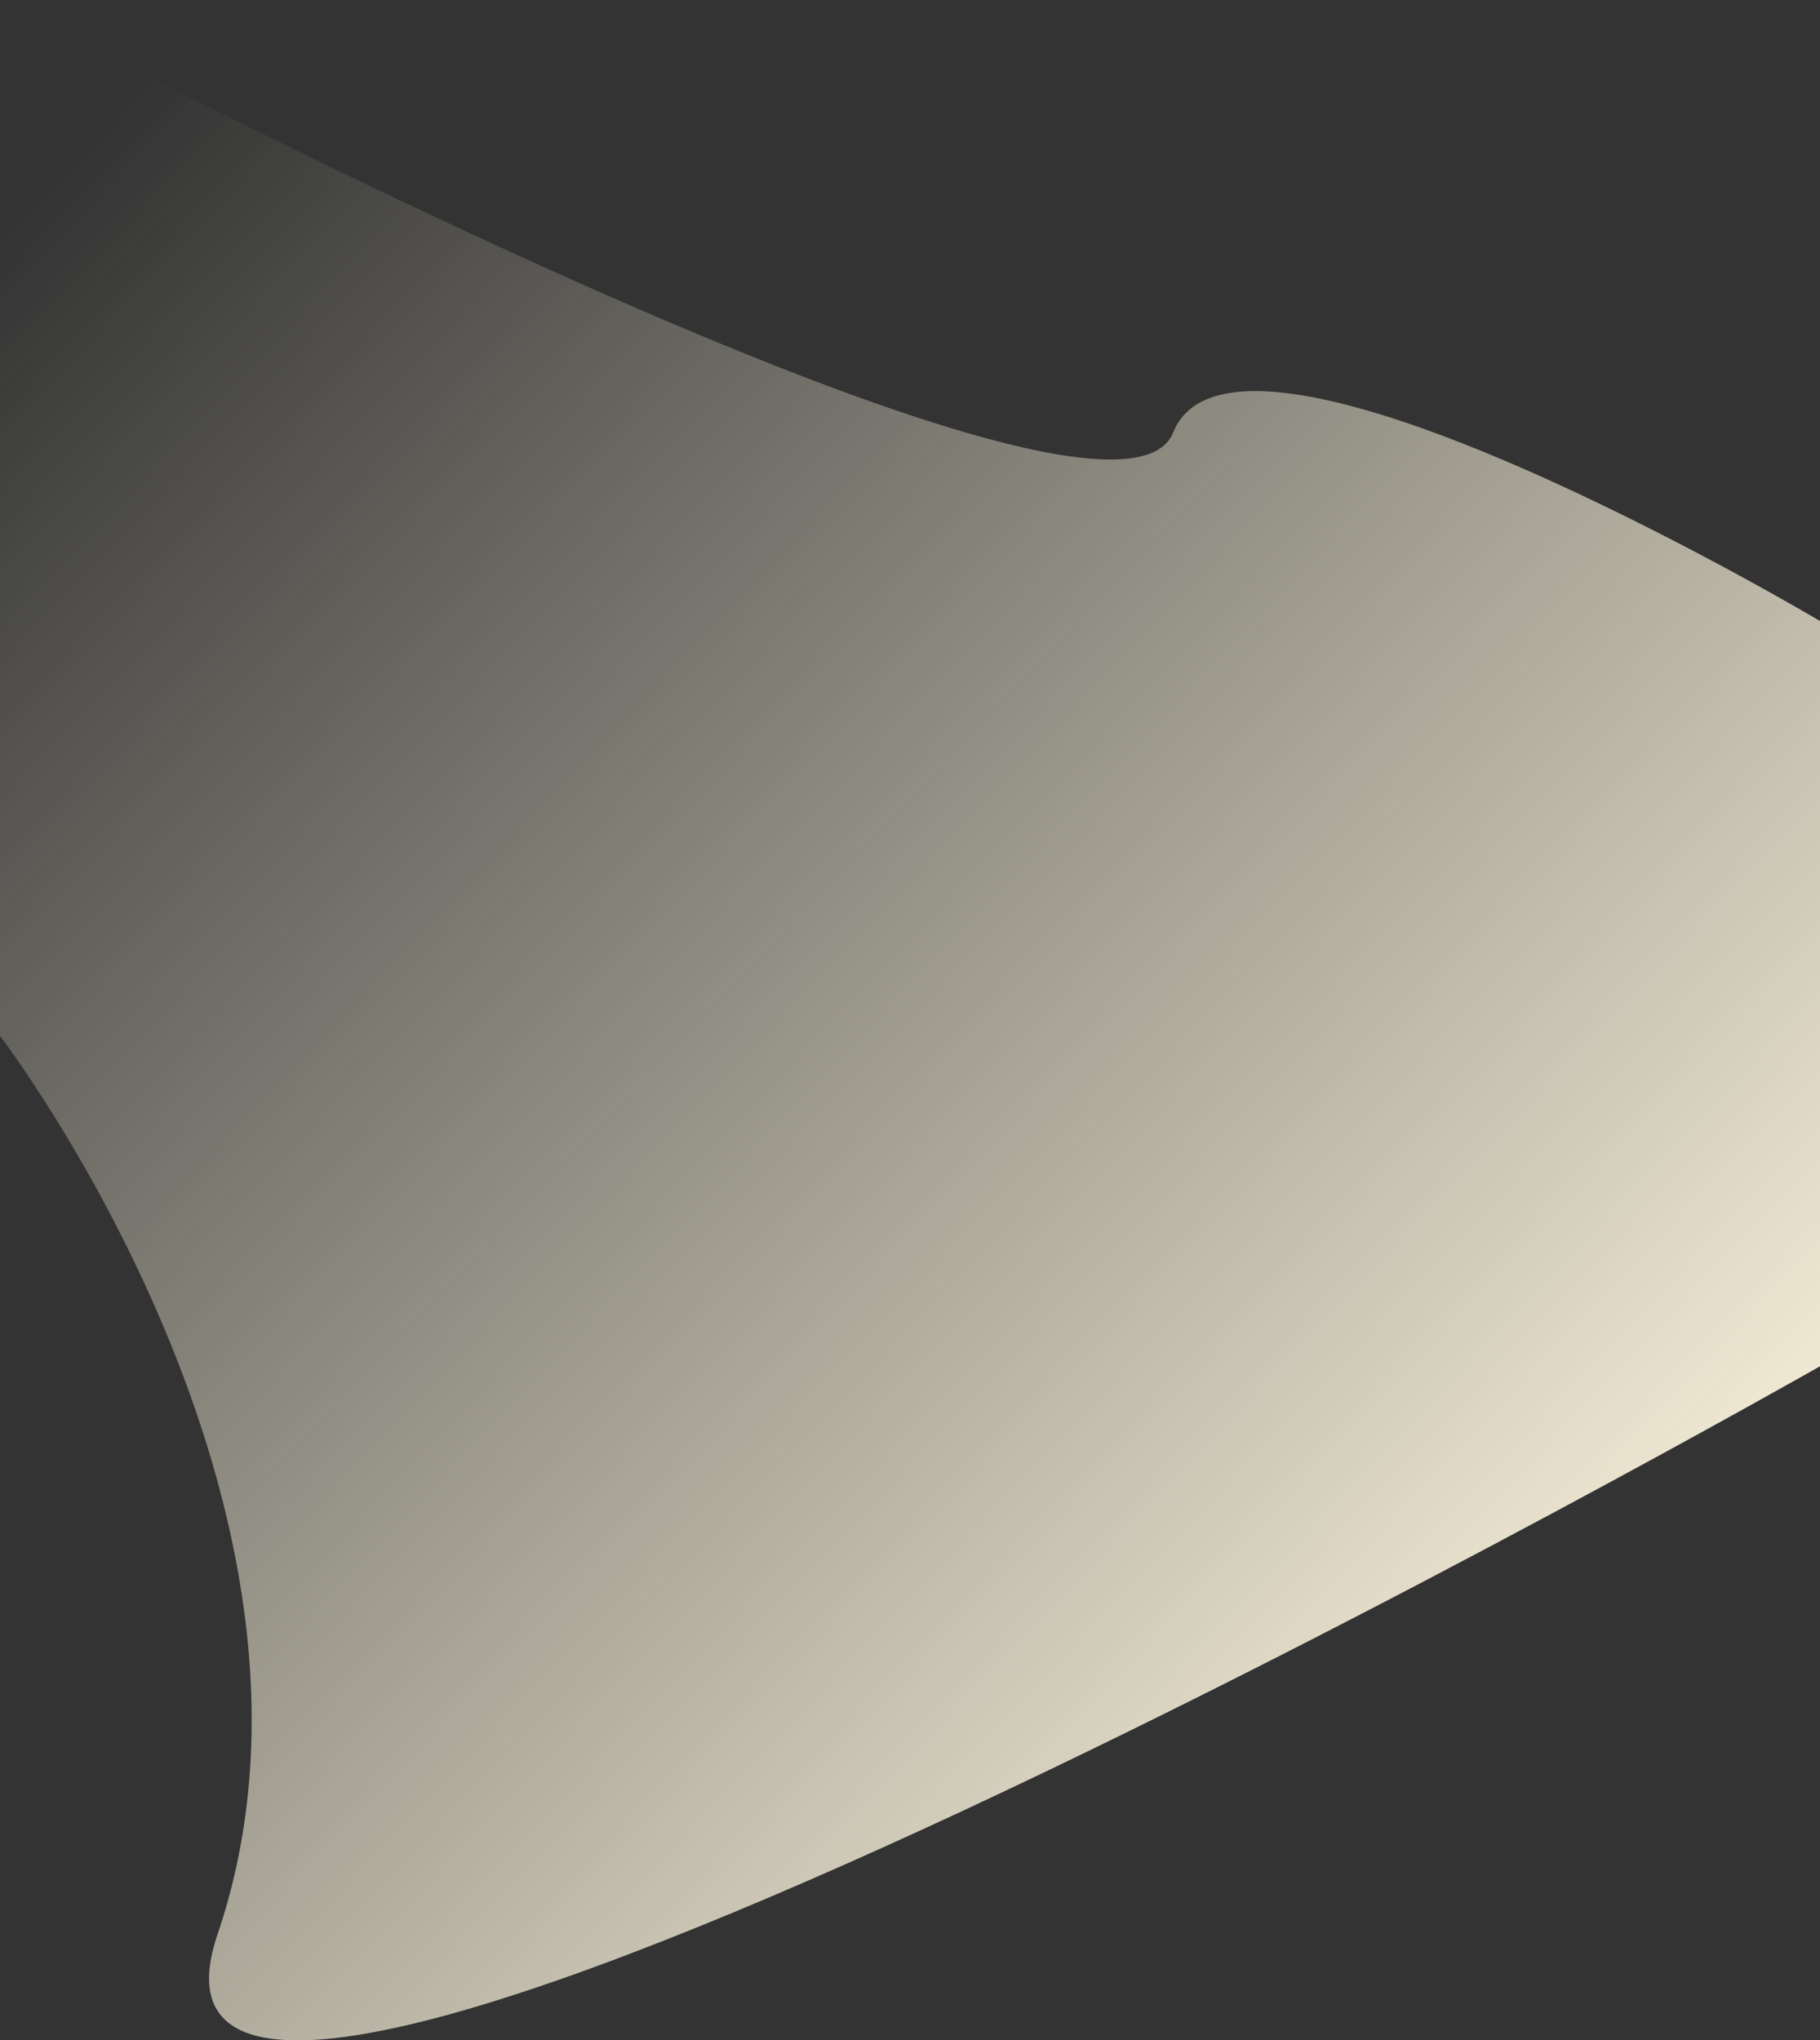
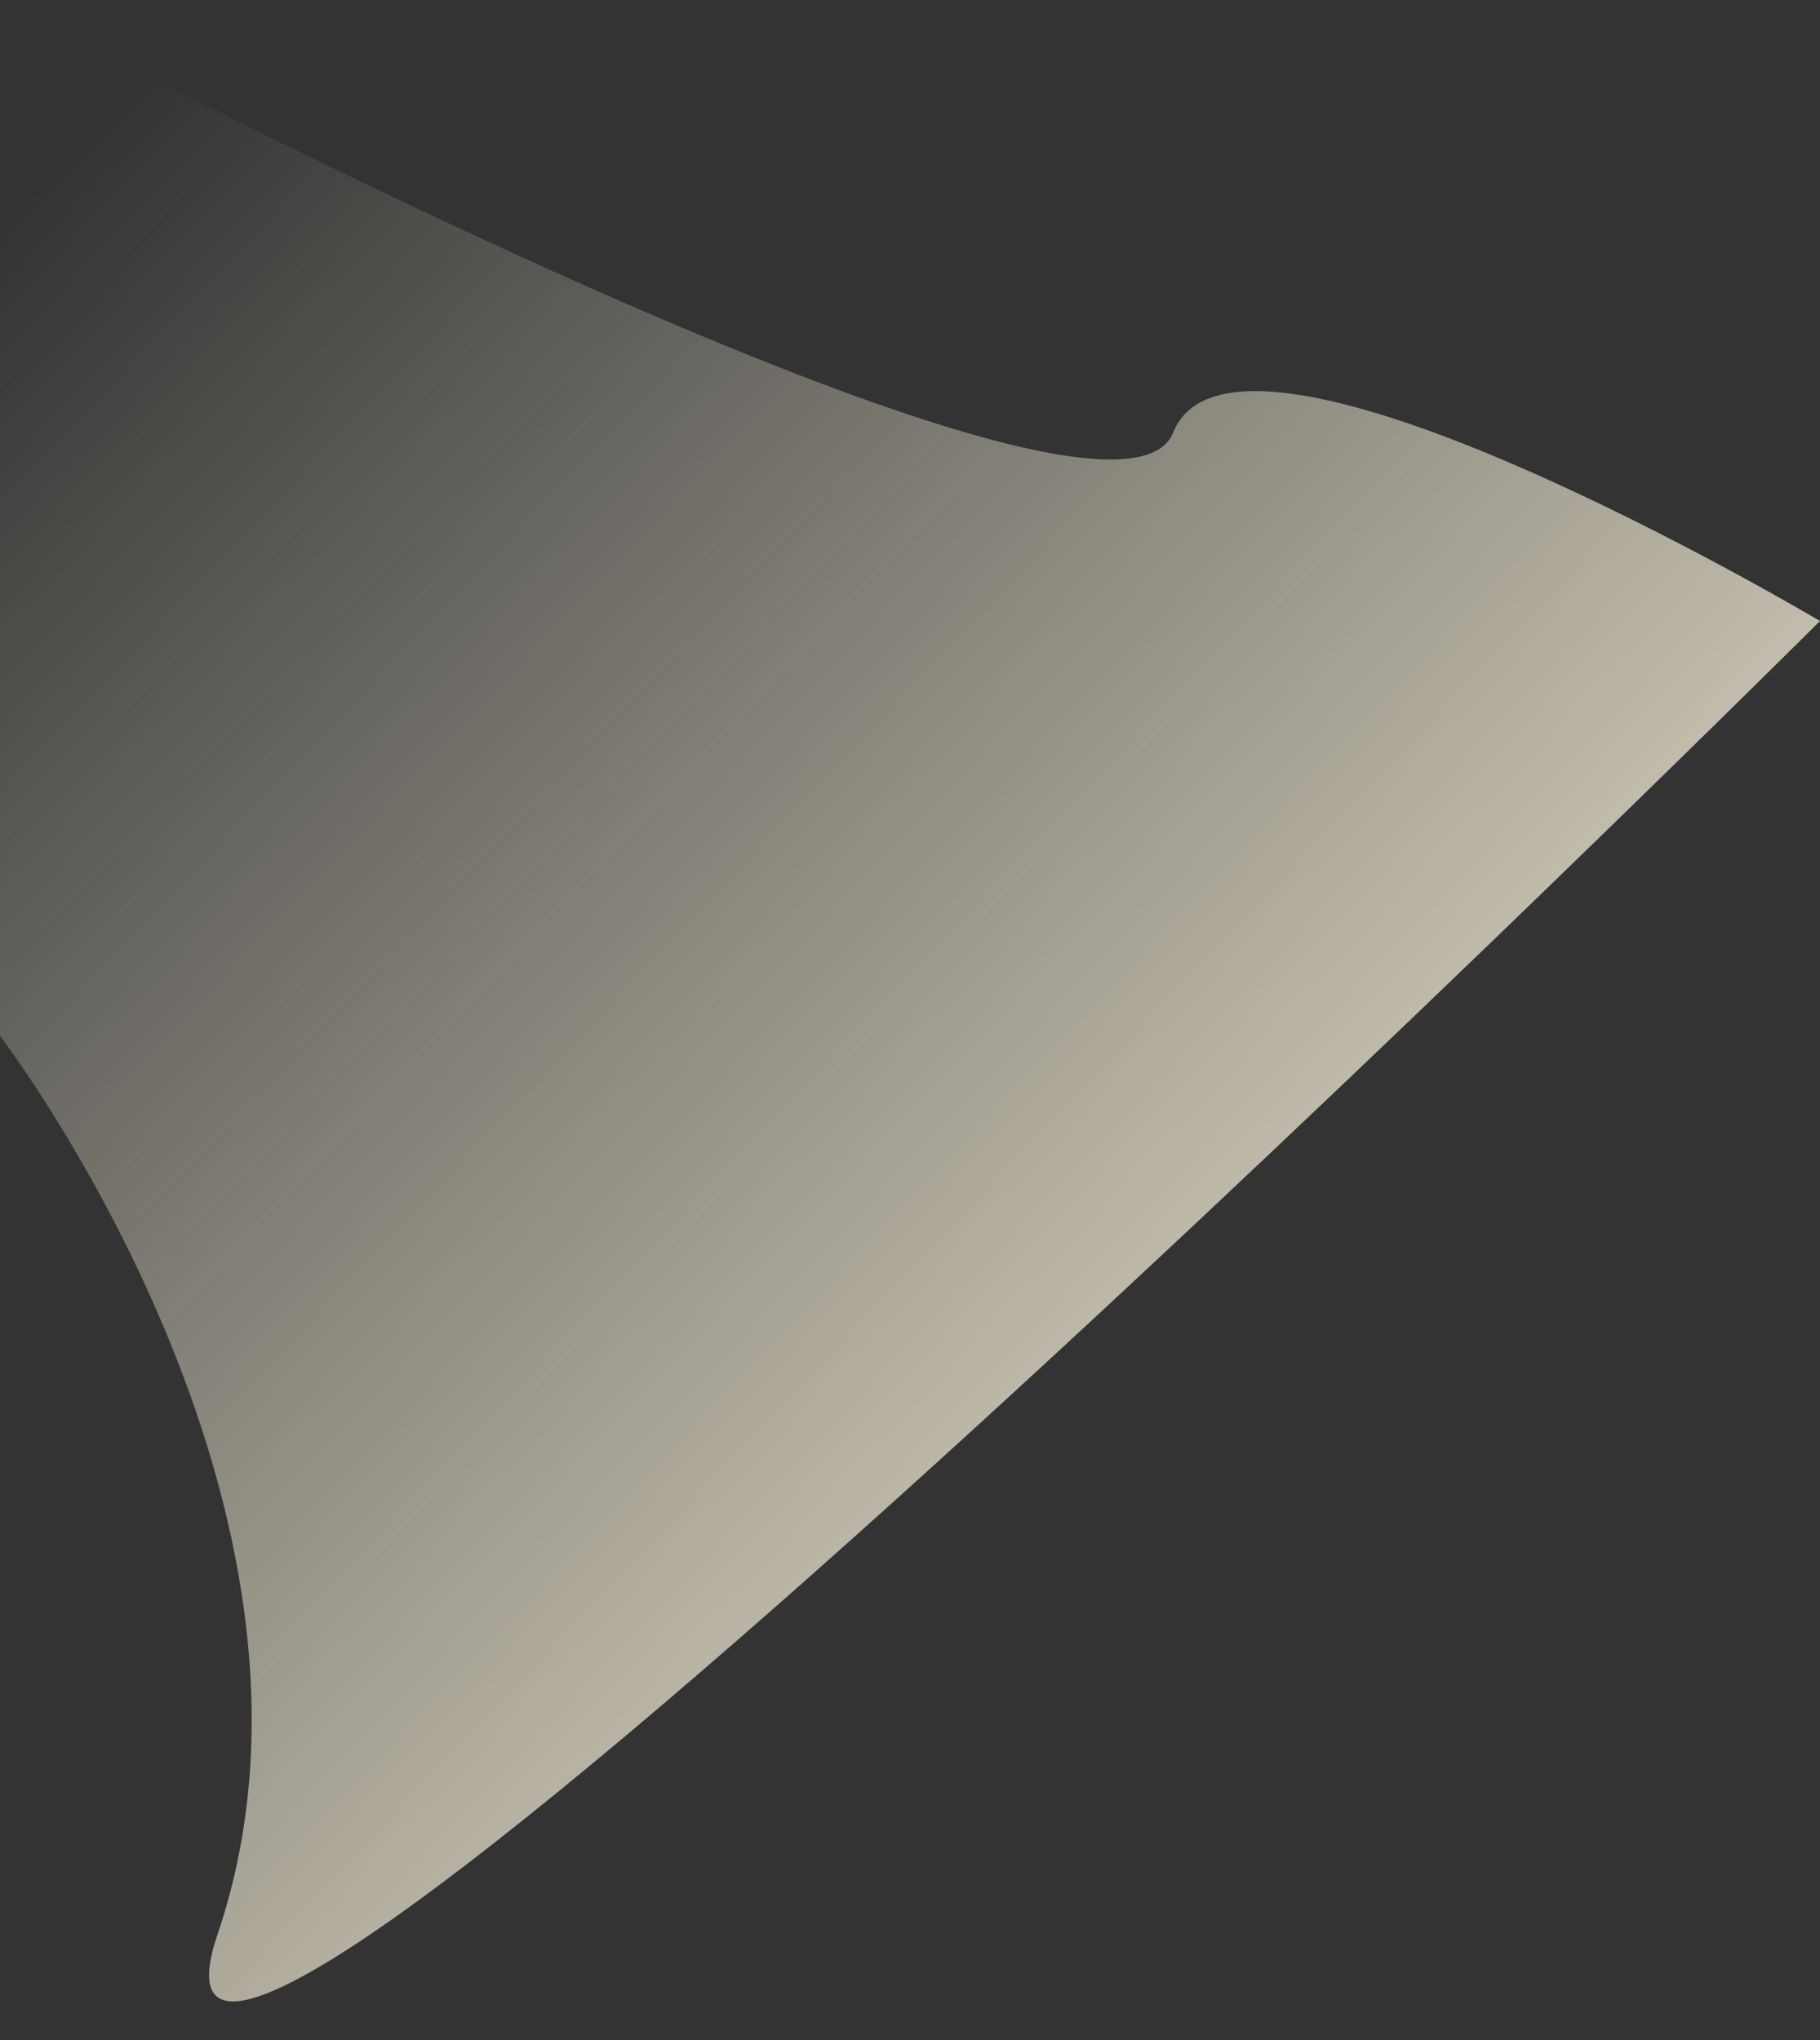
<svg xmlns="http://www.w3.org/2000/svg" width="2000" height="2242" viewBox="0 0 2000 2242">
  <rect x="0" y="0" width="2000" height="2242" fill="#333333" stroke="none" />
  <defs>
    <linearGradient id="a" x1="0.755" y1="0.883" x2="0.074" y2="0.043" gradientUnits="objectBoundingBox">
      <stop offset="0" stop-color="#fff8e1" />
      <stop offset="1" stop-color="#fff8e1" stop-opacity="0" />
    </linearGradient>
  </defs>
-   <path d="M200,1404.276S1419.688,2053.66,1489.186,1879.56,2200,2086.666,2200,2086.666v818.906S280.182,3997.708,439.09,3529.679,200,2542.586,200,2542.586Z" transform="translate(-200 -1404.276)" fill="url(#a)" />
+   <path d="M200,1404.276S1419.688,2053.66,1489.186,1879.56,2200,2086.666,2200,2086.666S280.182,3997.708,439.09,3529.679,200,2542.586,200,2542.586Z" transform="translate(-200 -1404.276)" fill="url(#a)" />
</svg>